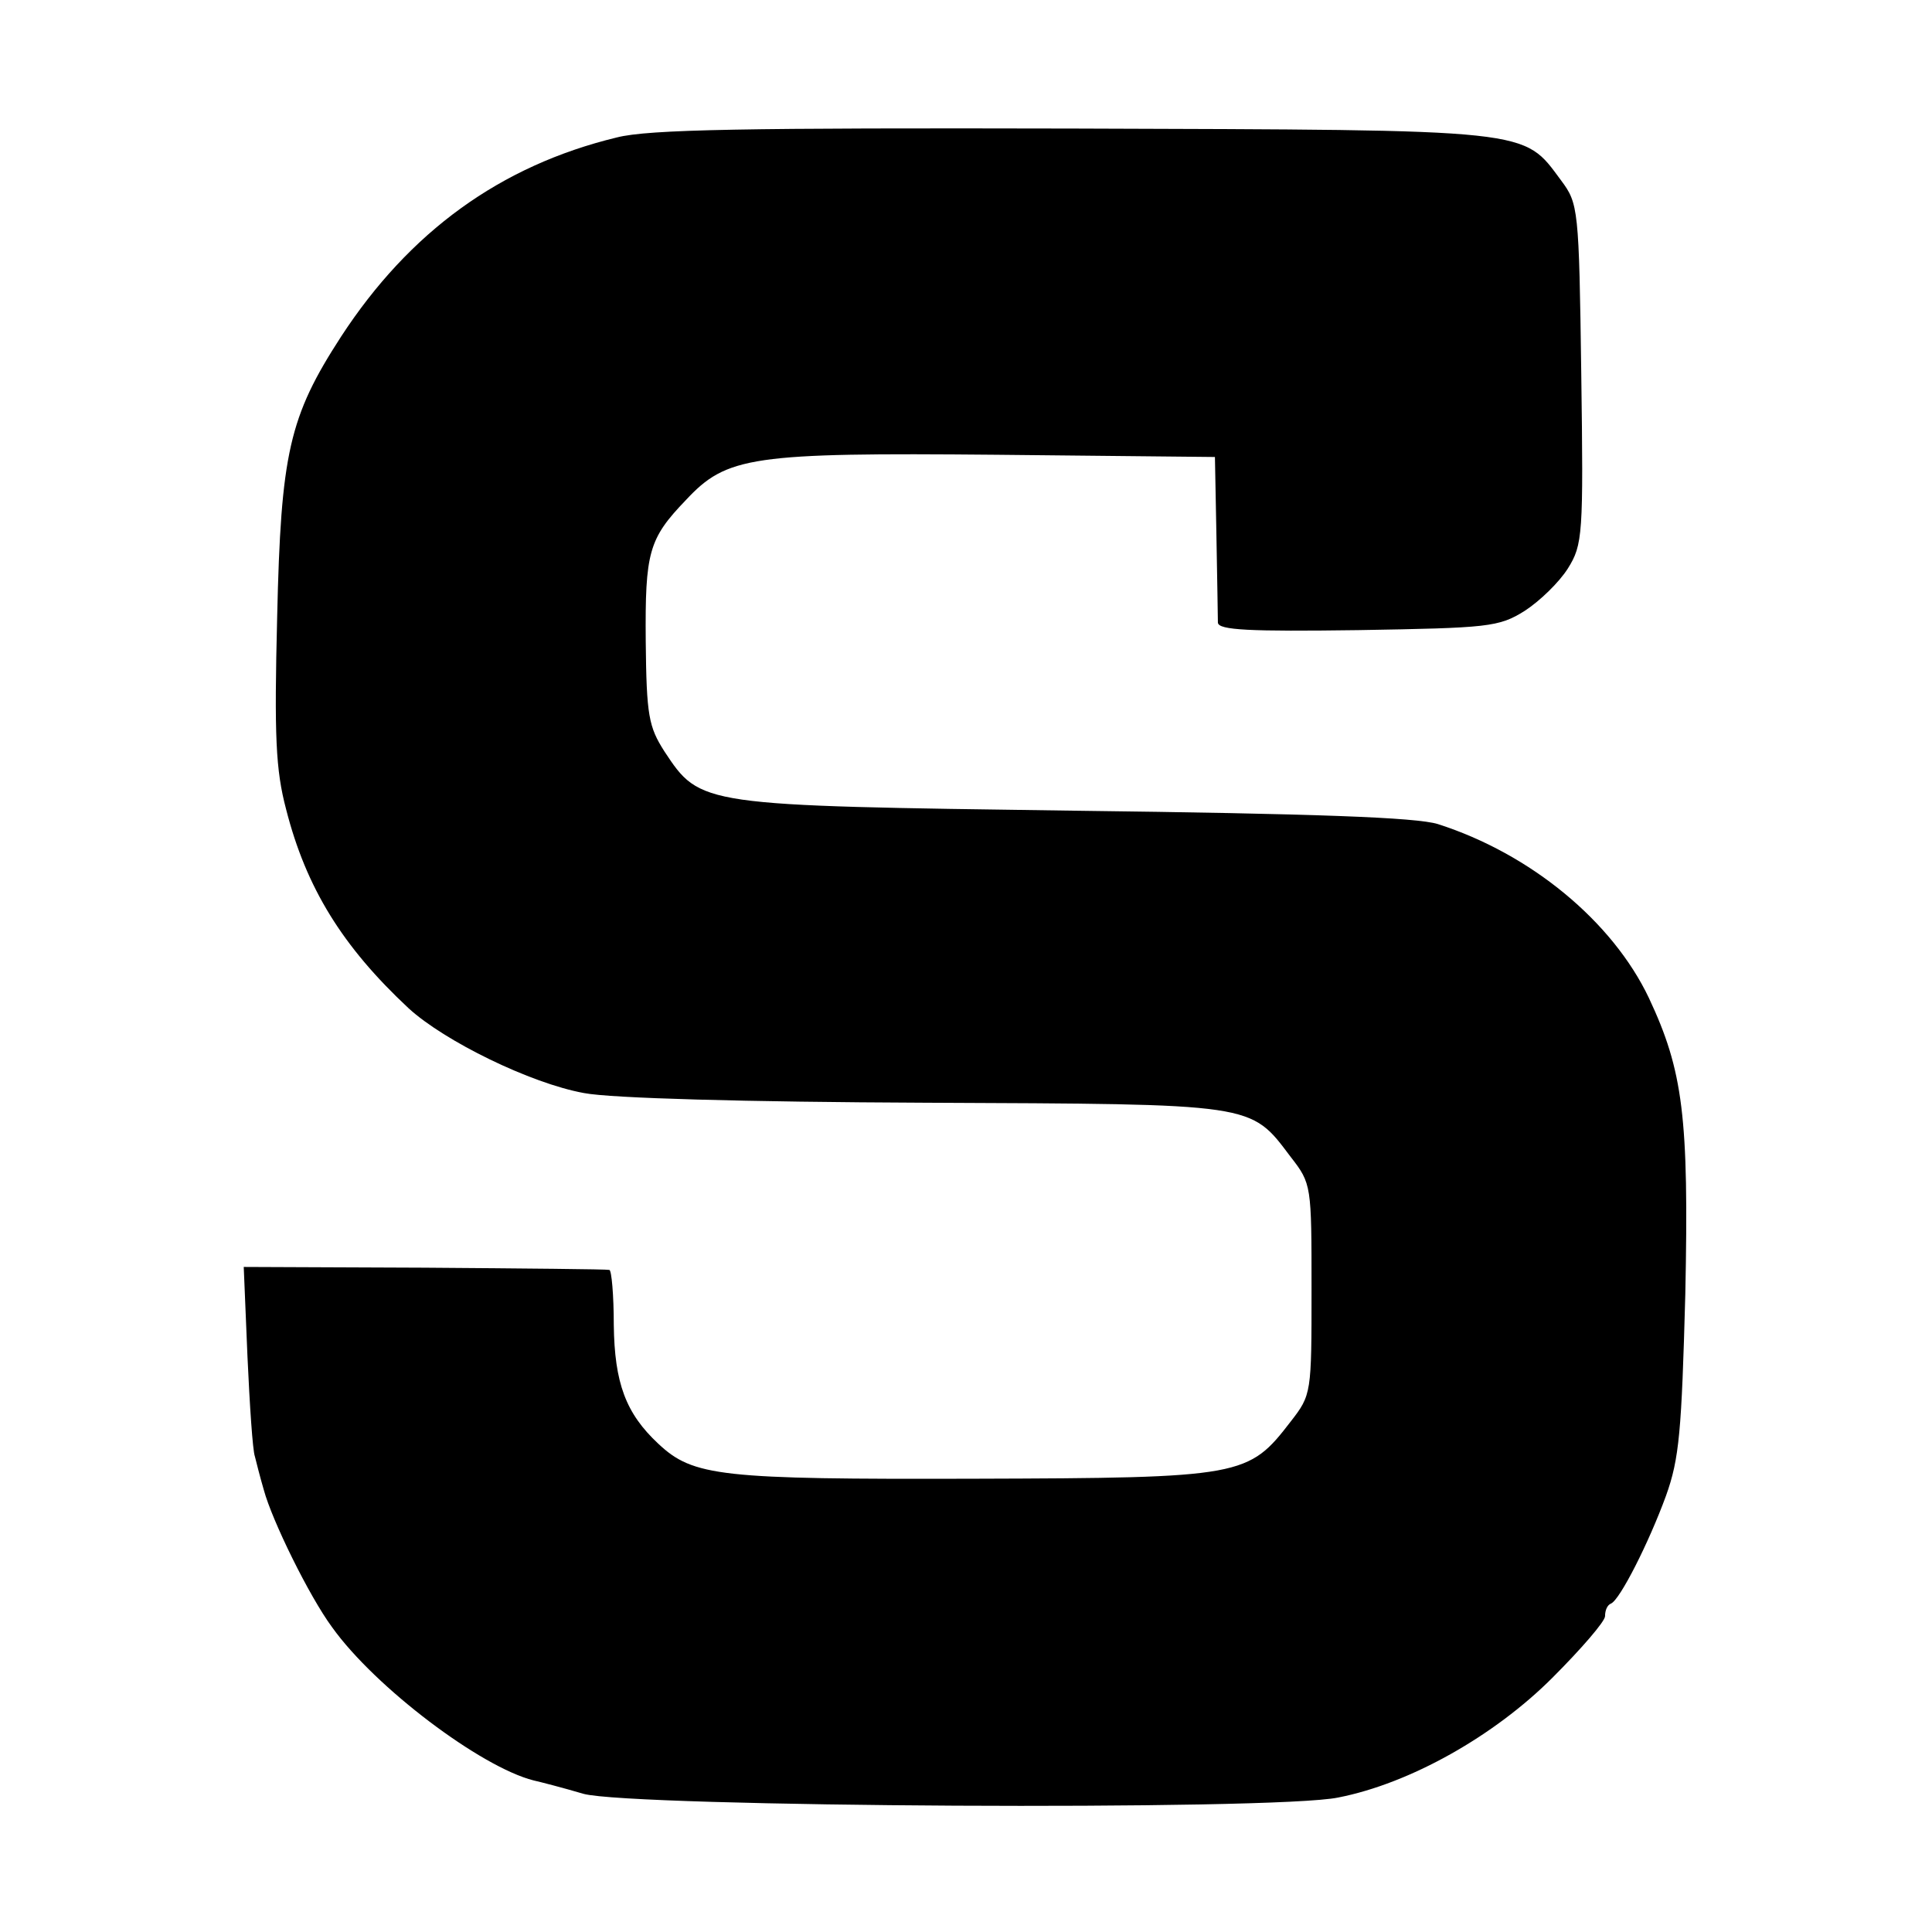
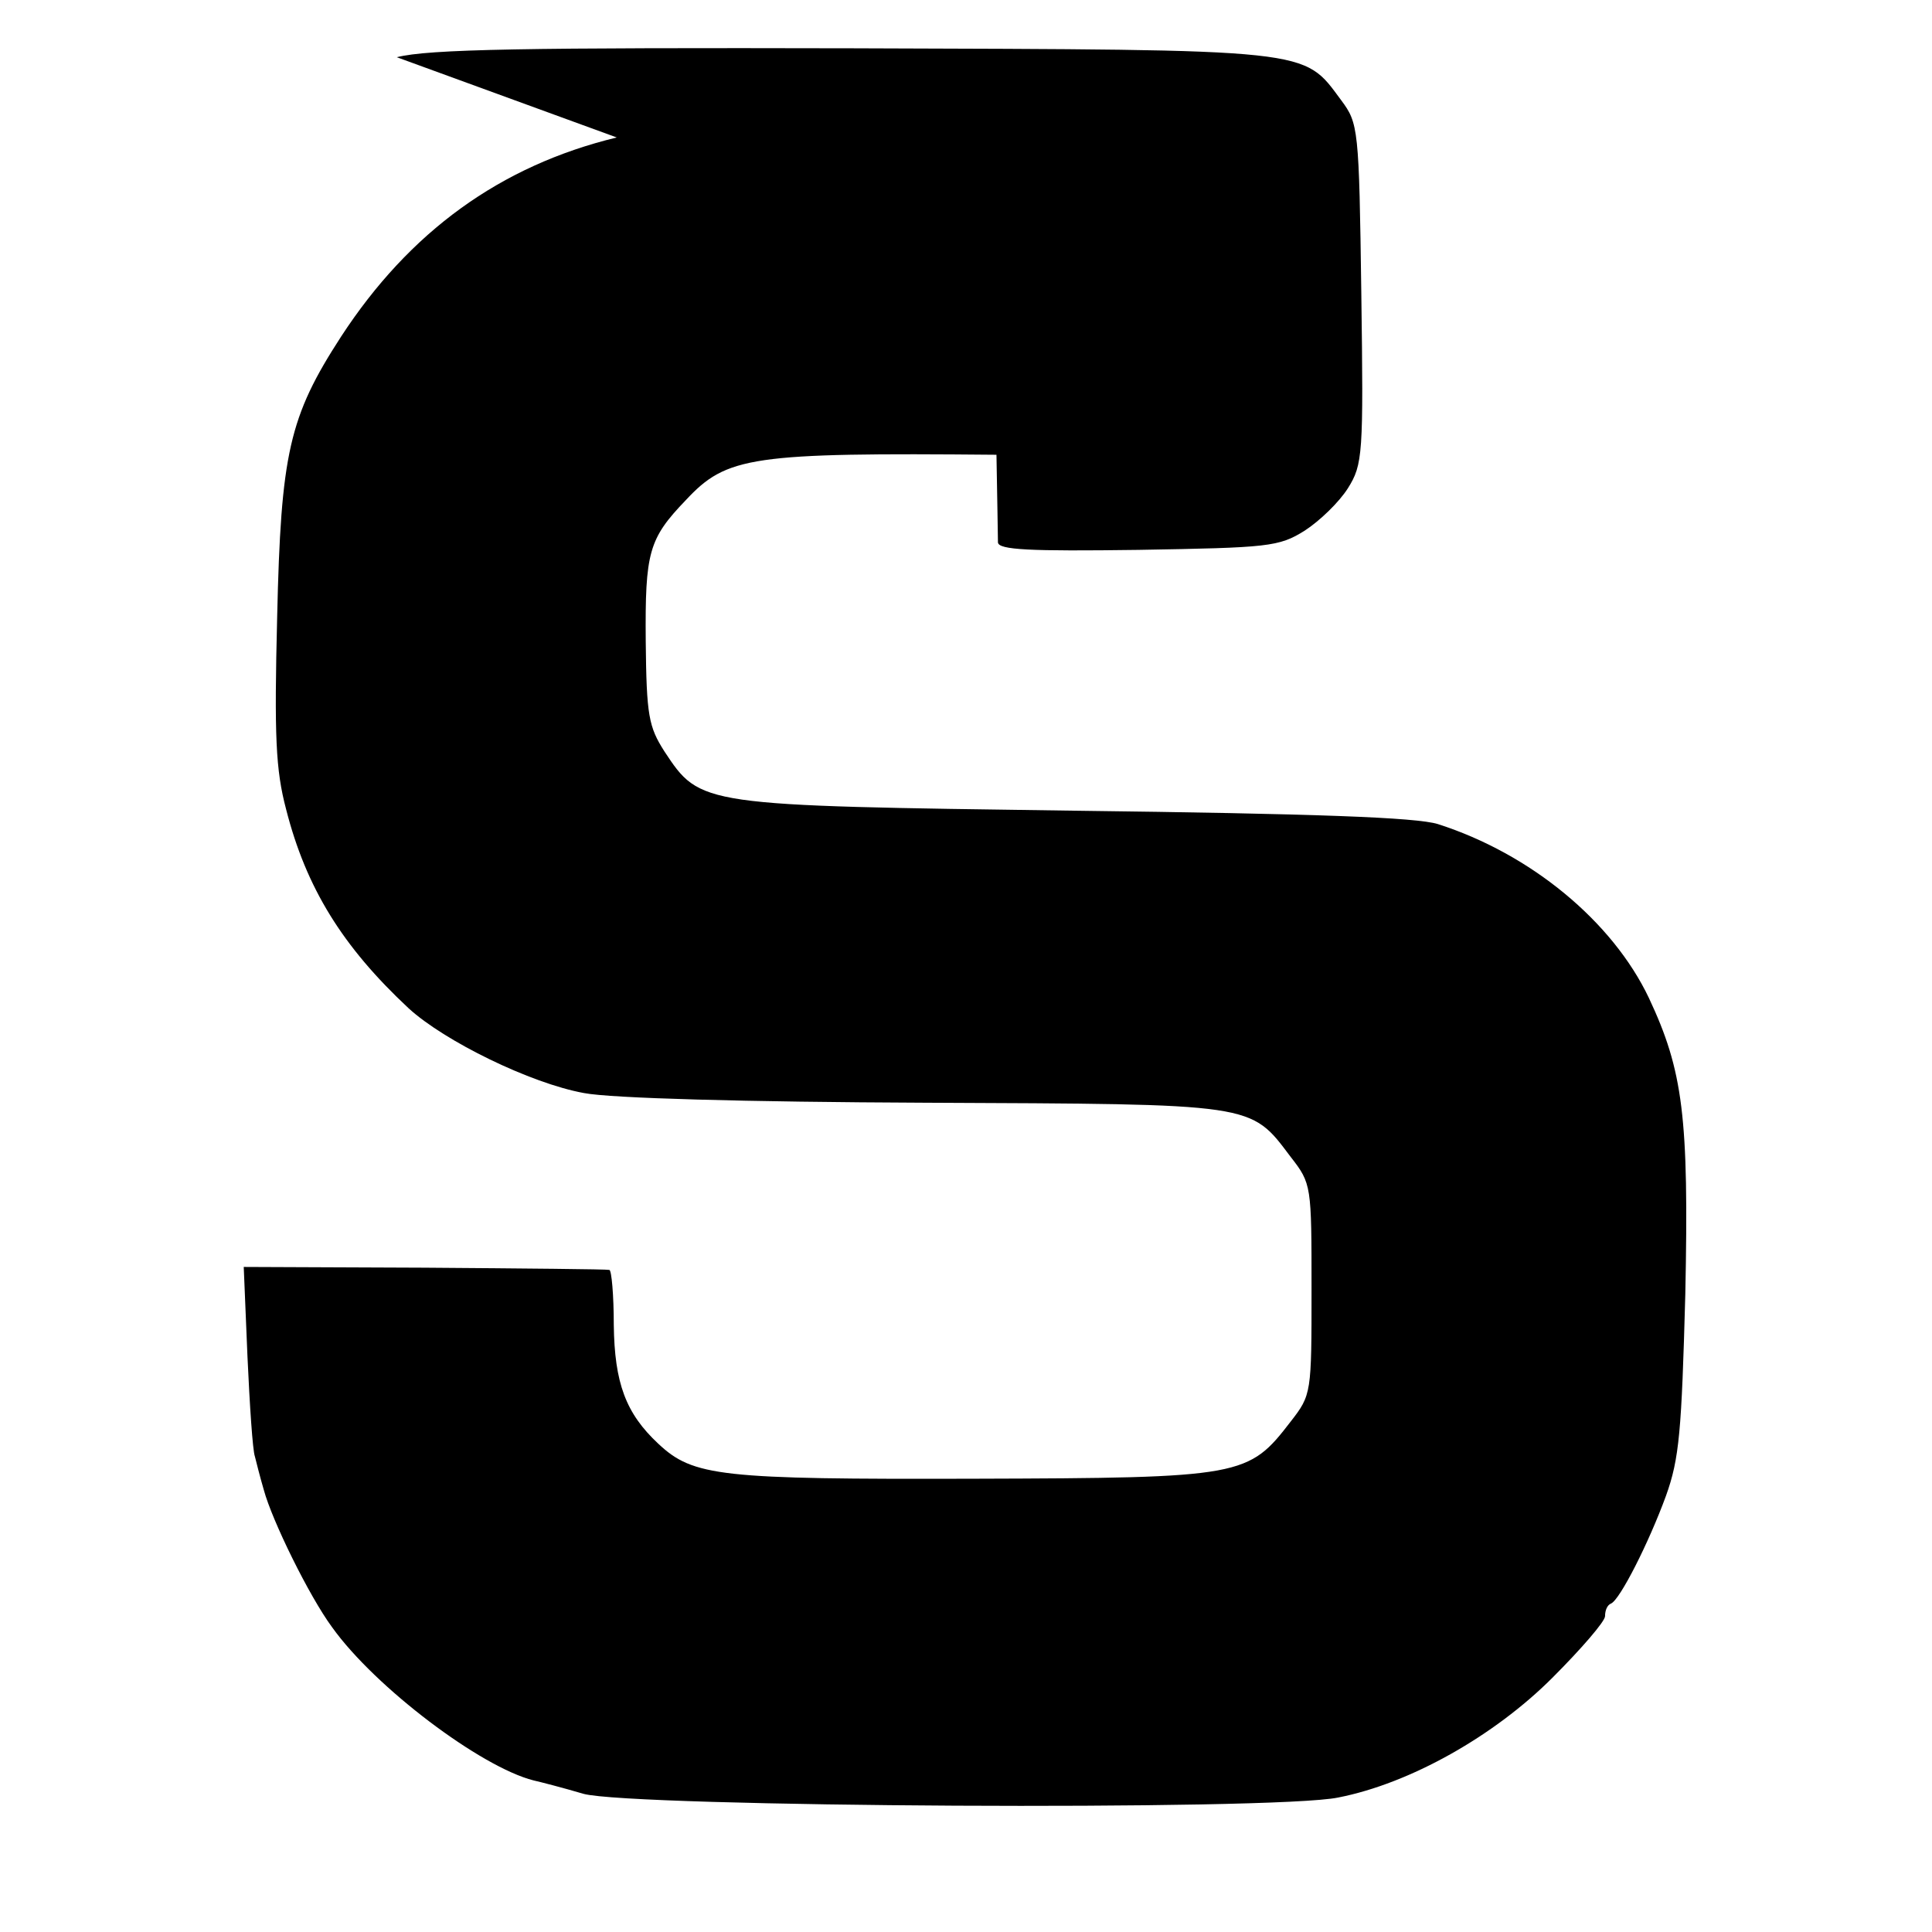
<svg xmlns="http://www.w3.org/2000/svg" version="1.0" width="260pt" height="260pt" viewBox="0 0 260 260" preserveAspectRatio="xMidYMid meet">
  <g transform="translate(0,260) scale(0.1,-0.1)" fill="#000000" stroke="none">
-     <path d="M830 2415 c-157 -38 -279 -127 -371 -268 -70 -108 -81 -157 -86 -377 -4 -161 -2 -206 12 -259 27 -106 76 -185 165 -268 48 -44 164 -101 236 -114 36 -7 217 -12 459 -13 446 -2 437 0 492 -73 28 -36 28 -38 28 -178 0 -140 0 -142 -28 -178 -57 -74 -64 -76 -426 -77 -342 -1 -378 3 -425 47 -44 41 -59 82 -60 160 0 40 -3 74 -6 74 -3 1 -115 2 -249 3 l-243 1 5 -120 c3 -66 7 -127 10 -135 2 -8 7 -28 12 -45 11 -41 61 -143 92 -185 58 -81 200 -188 271 -206 9 -2 40 -10 67 -18 64 -18 931 -23 1016 -5 97 19 210 83 288 161 39 39 71 76 71 83 0 8 3 15 8 17 12 5 51 82 74 145 18 50 21 87 26 271 5 239 -3 301 -49 399 -49 103 -159 194 -284 234 -29 9 -164 14 -490 18 -504 7 -502 6 -551 80 -21 33 -24 48 -25 148 -1 120 4 138 54 190 55 59 88 64 418 61 l294 -3 2 -105 c1 -58 2 -111 2 -118 1 -10 42 -12 189 -10 175 3 189 4 224 26 20 13 46 38 58 57 20 32 21 45 18 262 -3 223 -4 229 -27 260 -52 70 -34 68 -656 70 -442 1 -572 -1 -615 -12z" />
+     <path d="M830 2415 c-157 -38 -279 -127 -371 -268 -70 -108 -81 -157 -86 -377 -4 -161 -2 -206 12 -259 27 -106 76 -185 165 -268 48 -44 164 -101 236 -114 36 -7 217 -12 459 -13 446 -2 437 0 492 -73 28 -36 28 -38 28 -178 0 -140 0 -142 -28 -178 -57 -74 -64 -76 -426 -77 -342 -1 -378 3 -425 47 -44 41 -59 82 -60 160 0 40 -3 74 -6 74 -3 1 -115 2 -249 3 l-243 1 5 -120 c3 -66 7 -127 10 -135 2 -8 7 -28 12 -45 11 -41 61 -143 92 -185 58 -81 200 -188 271 -206 9 -2 40 -10 67 -18 64 -18 931 -23 1016 -5 97 19 210 83 288 161 39 39 71 76 71 83 0 8 3 15 8 17 12 5 51 82 74 145 18 50 21 87 26 271 5 239 -3 301 -49 399 -49 103 -159 194 -284 234 -29 9 -164 14 -490 18 -504 7 -502 6 -551 80 -21 33 -24 48 -25 148 -1 120 4 138 54 190 55 59 88 64 418 61 c1 -58 2 -111 2 -118 1 -10 42 -12 189 -10 175 3 189 4 224 26 20 13 46 38 58 57 20 32 21 45 18 262 -3 223 -4 229 -27 260 -52 70 -34 68 -656 70 -442 1 -572 -1 -615 -12z" />
  </g>
</svg>